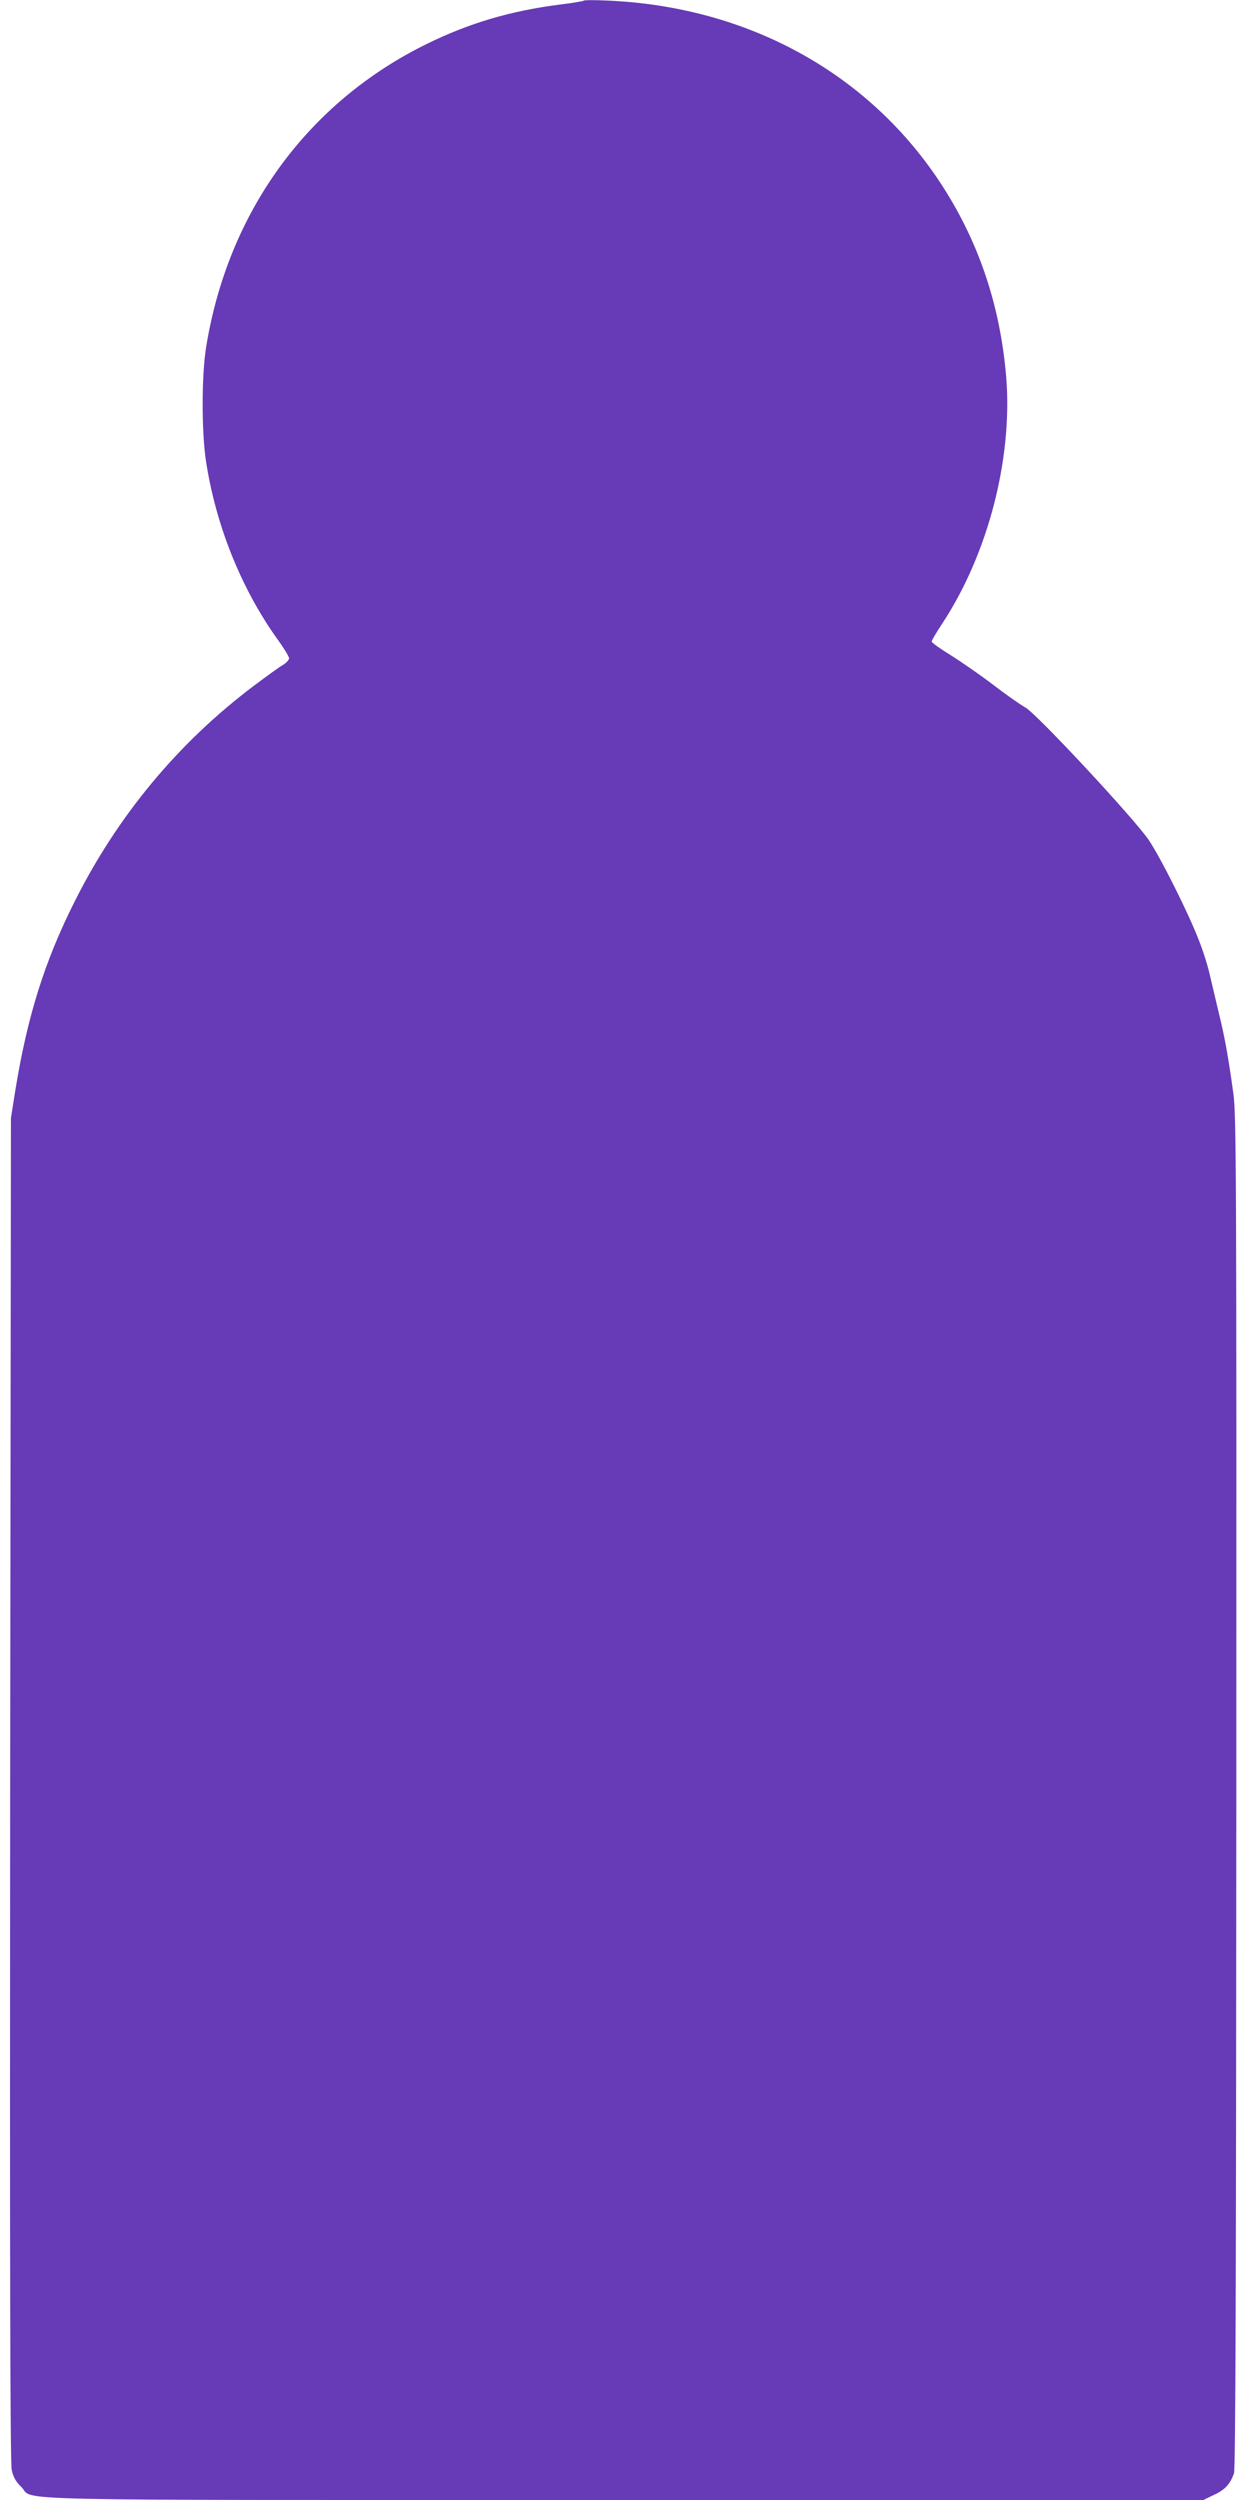
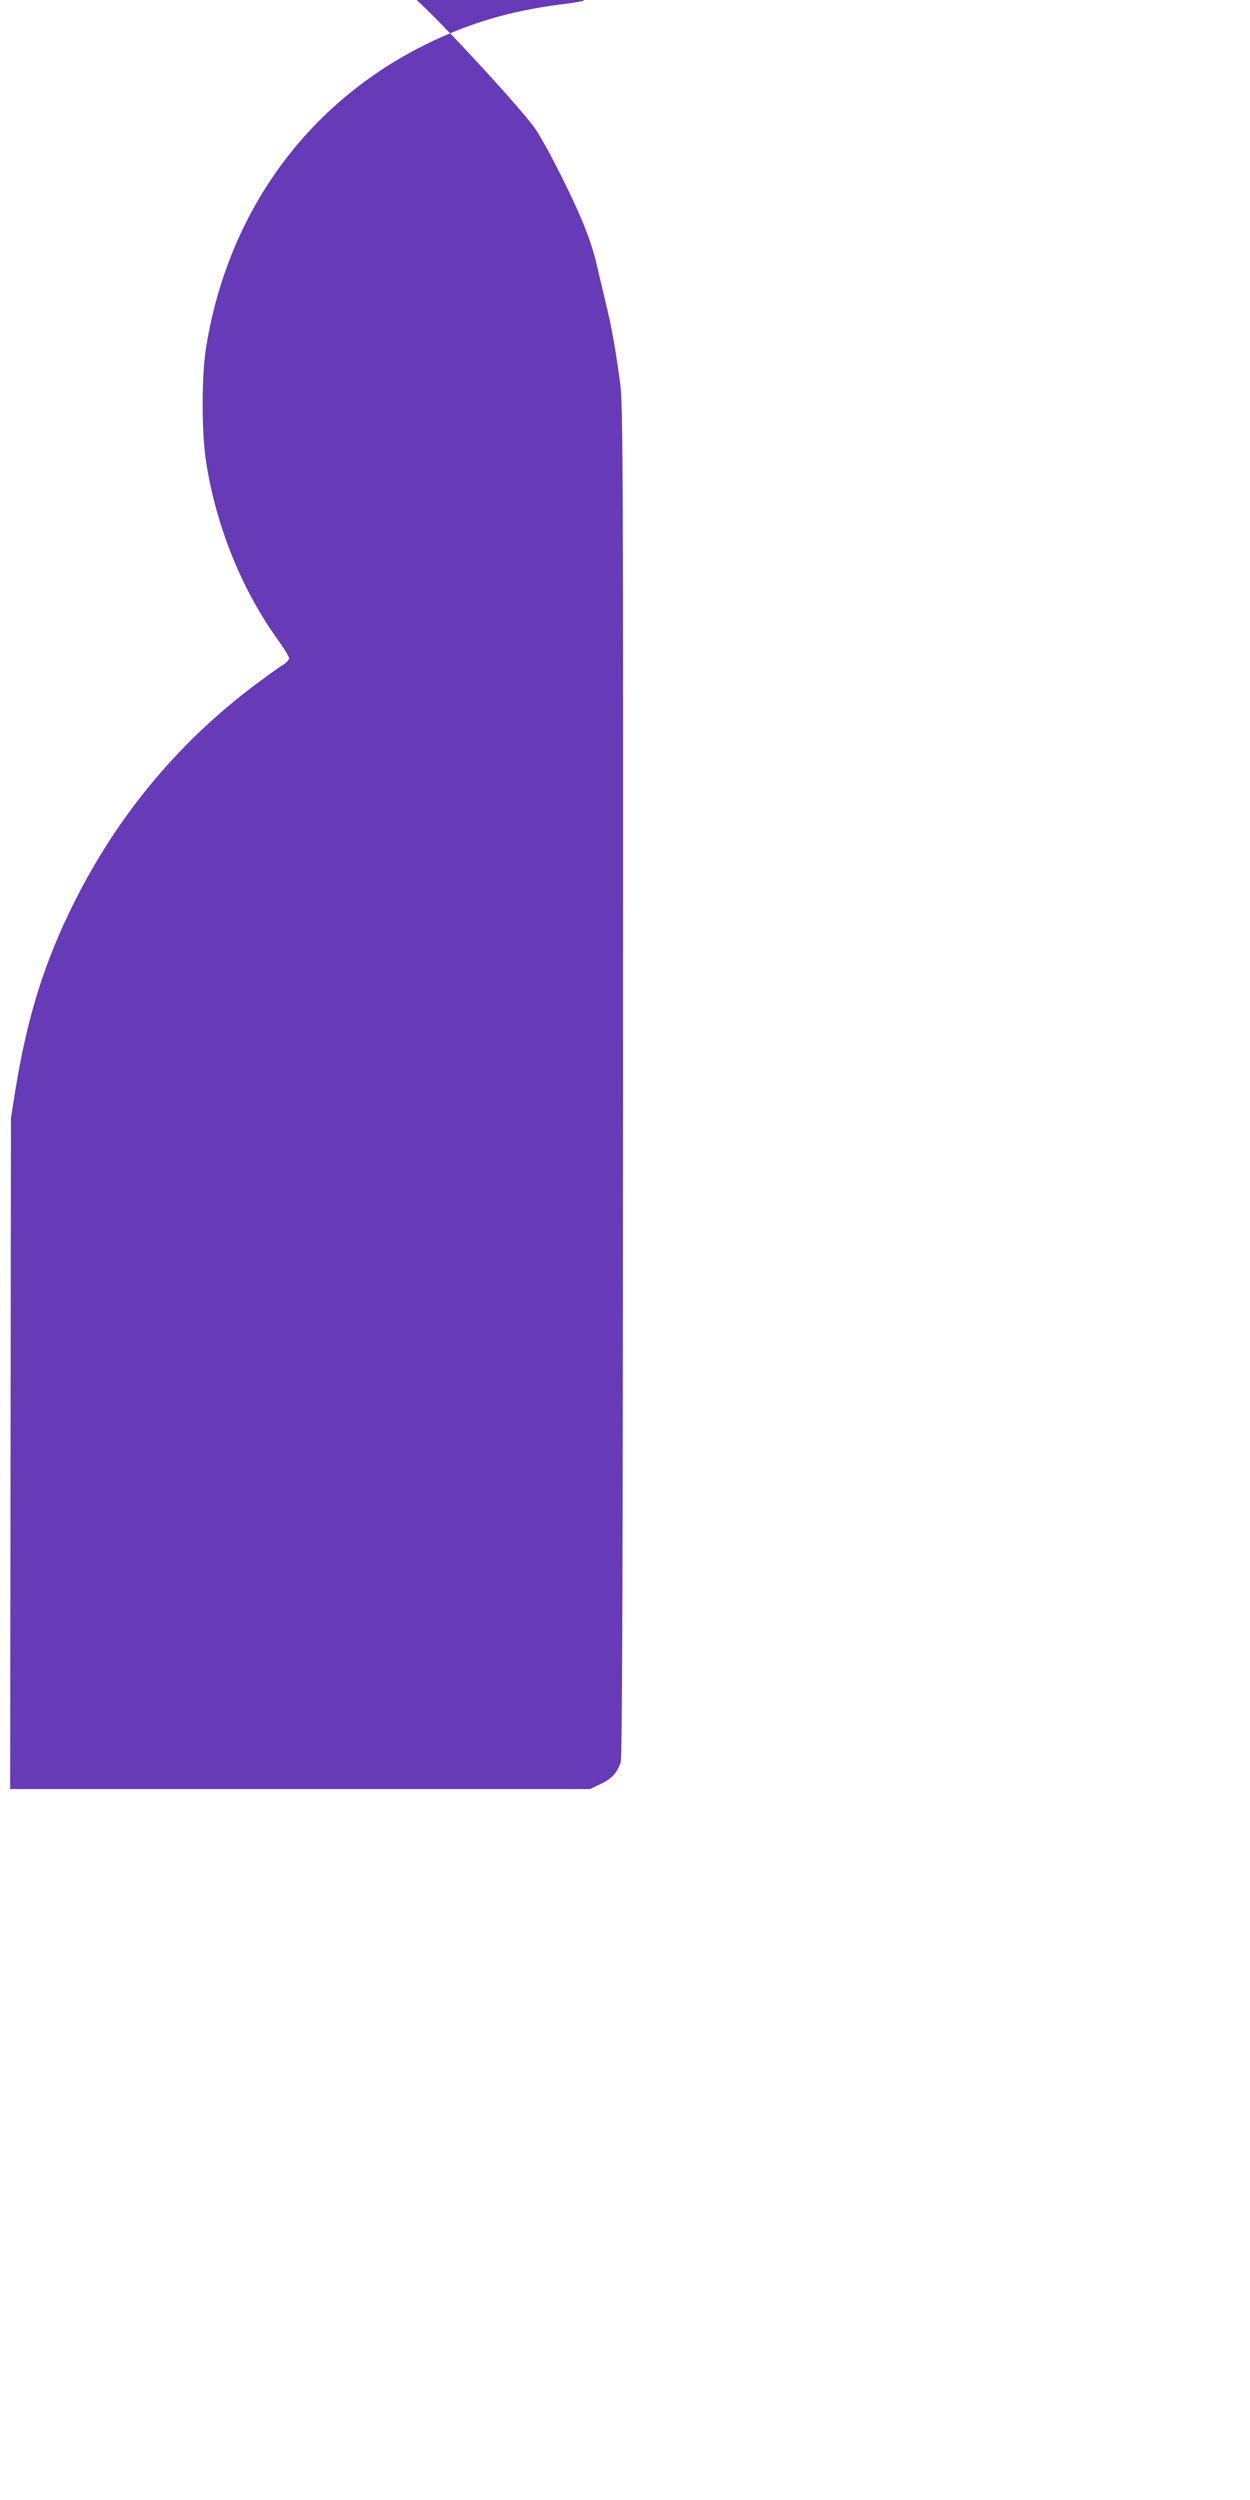
<svg xmlns="http://www.w3.org/2000/svg" version="1.0" width="640pt" height="1280pt" viewBox="0 0 640 1280" preserveAspectRatio="xMidYMid meet">
  <g transform="translate(0,1280) scale(0.1,-0.1)" fill="#673ab7" stroke="none">
-     <path d="M2990 12797 c-3 -3 -61 -13 -129 -21 -252 -33 -460 -95 -676 -201 -611 -300 -1019 -861 -1130 -1555 -23 -143 -23 -427 -1 -577 50 -330 179 -652 363 -911 35 -48 63 -94 63 -102 0 -9 -14 -24 -32 -35 -18 -10 -84 -58 -148 -106 -389 -293 -698 -666 -918 -1105 -155 -309 -242 -588 -304 -969 l-22 -140 -4 -3435 c-2 -2460 0 -3449 8 -3486 8 -37 21 -60 48 -86 77 -74 -218 -68 3084 -68 l2969 0 54 26 c57 26 84 56 103 111 8 23 11 1015 12 3490 1 3140 0 3469 -15 3573 -26 189 -44 289 -75 415 -16 66 -36 154 -46 195 -9 41 -34 122 -57 179 -51 133 -192 415 -254 508 -72 108 -572 645 -632 680 -27 15 -104 69 -170 120 -66 50 -163 117 -216 150 -52 32 -95 63 -95 68 0 6 25 48 56 95 233 355 359 842 326 1257 -31 375 -145 708 -344 1007 -372 559 -988 893 -1698 923 -63 3 -117 3 -120 0z" />
+     <path d="M2990 12797 c-3 -3 -61 -13 -129 -21 -252 -33 -460 -95 -676 -201 -611 -300 -1019 -861 -1130 -1555 -23 -143 -23 -427 -1 -577 50 -330 179 -652 363 -911 35 -48 63 -94 63 -102 0 -9 -14 -24 -32 -35 -18 -10 -84 -58 -148 -106 -389 -293 -698 -666 -918 -1105 -155 -309 -242 -588 -304 -969 l-22 -140 -4 -3435 l2969 0 54 26 c57 26 84 56 103 111 8 23 11 1015 12 3490 1 3140 0 3469 -15 3573 -26 189 -44 289 -75 415 -16 66 -36 154 -46 195 -9 41 -34 122 -57 179 -51 133 -192 415 -254 508 -72 108 -572 645 -632 680 -27 15 -104 69 -170 120 -66 50 -163 117 -216 150 -52 32 -95 63 -95 68 0 6 25 48 56 95 233 355 359 842 326 1257 -31 375 -145 708 -344 1007 -372 559 -988 893 -1698 923 -63 3 -117 3 -120 0z" />
  </g>
</svg>